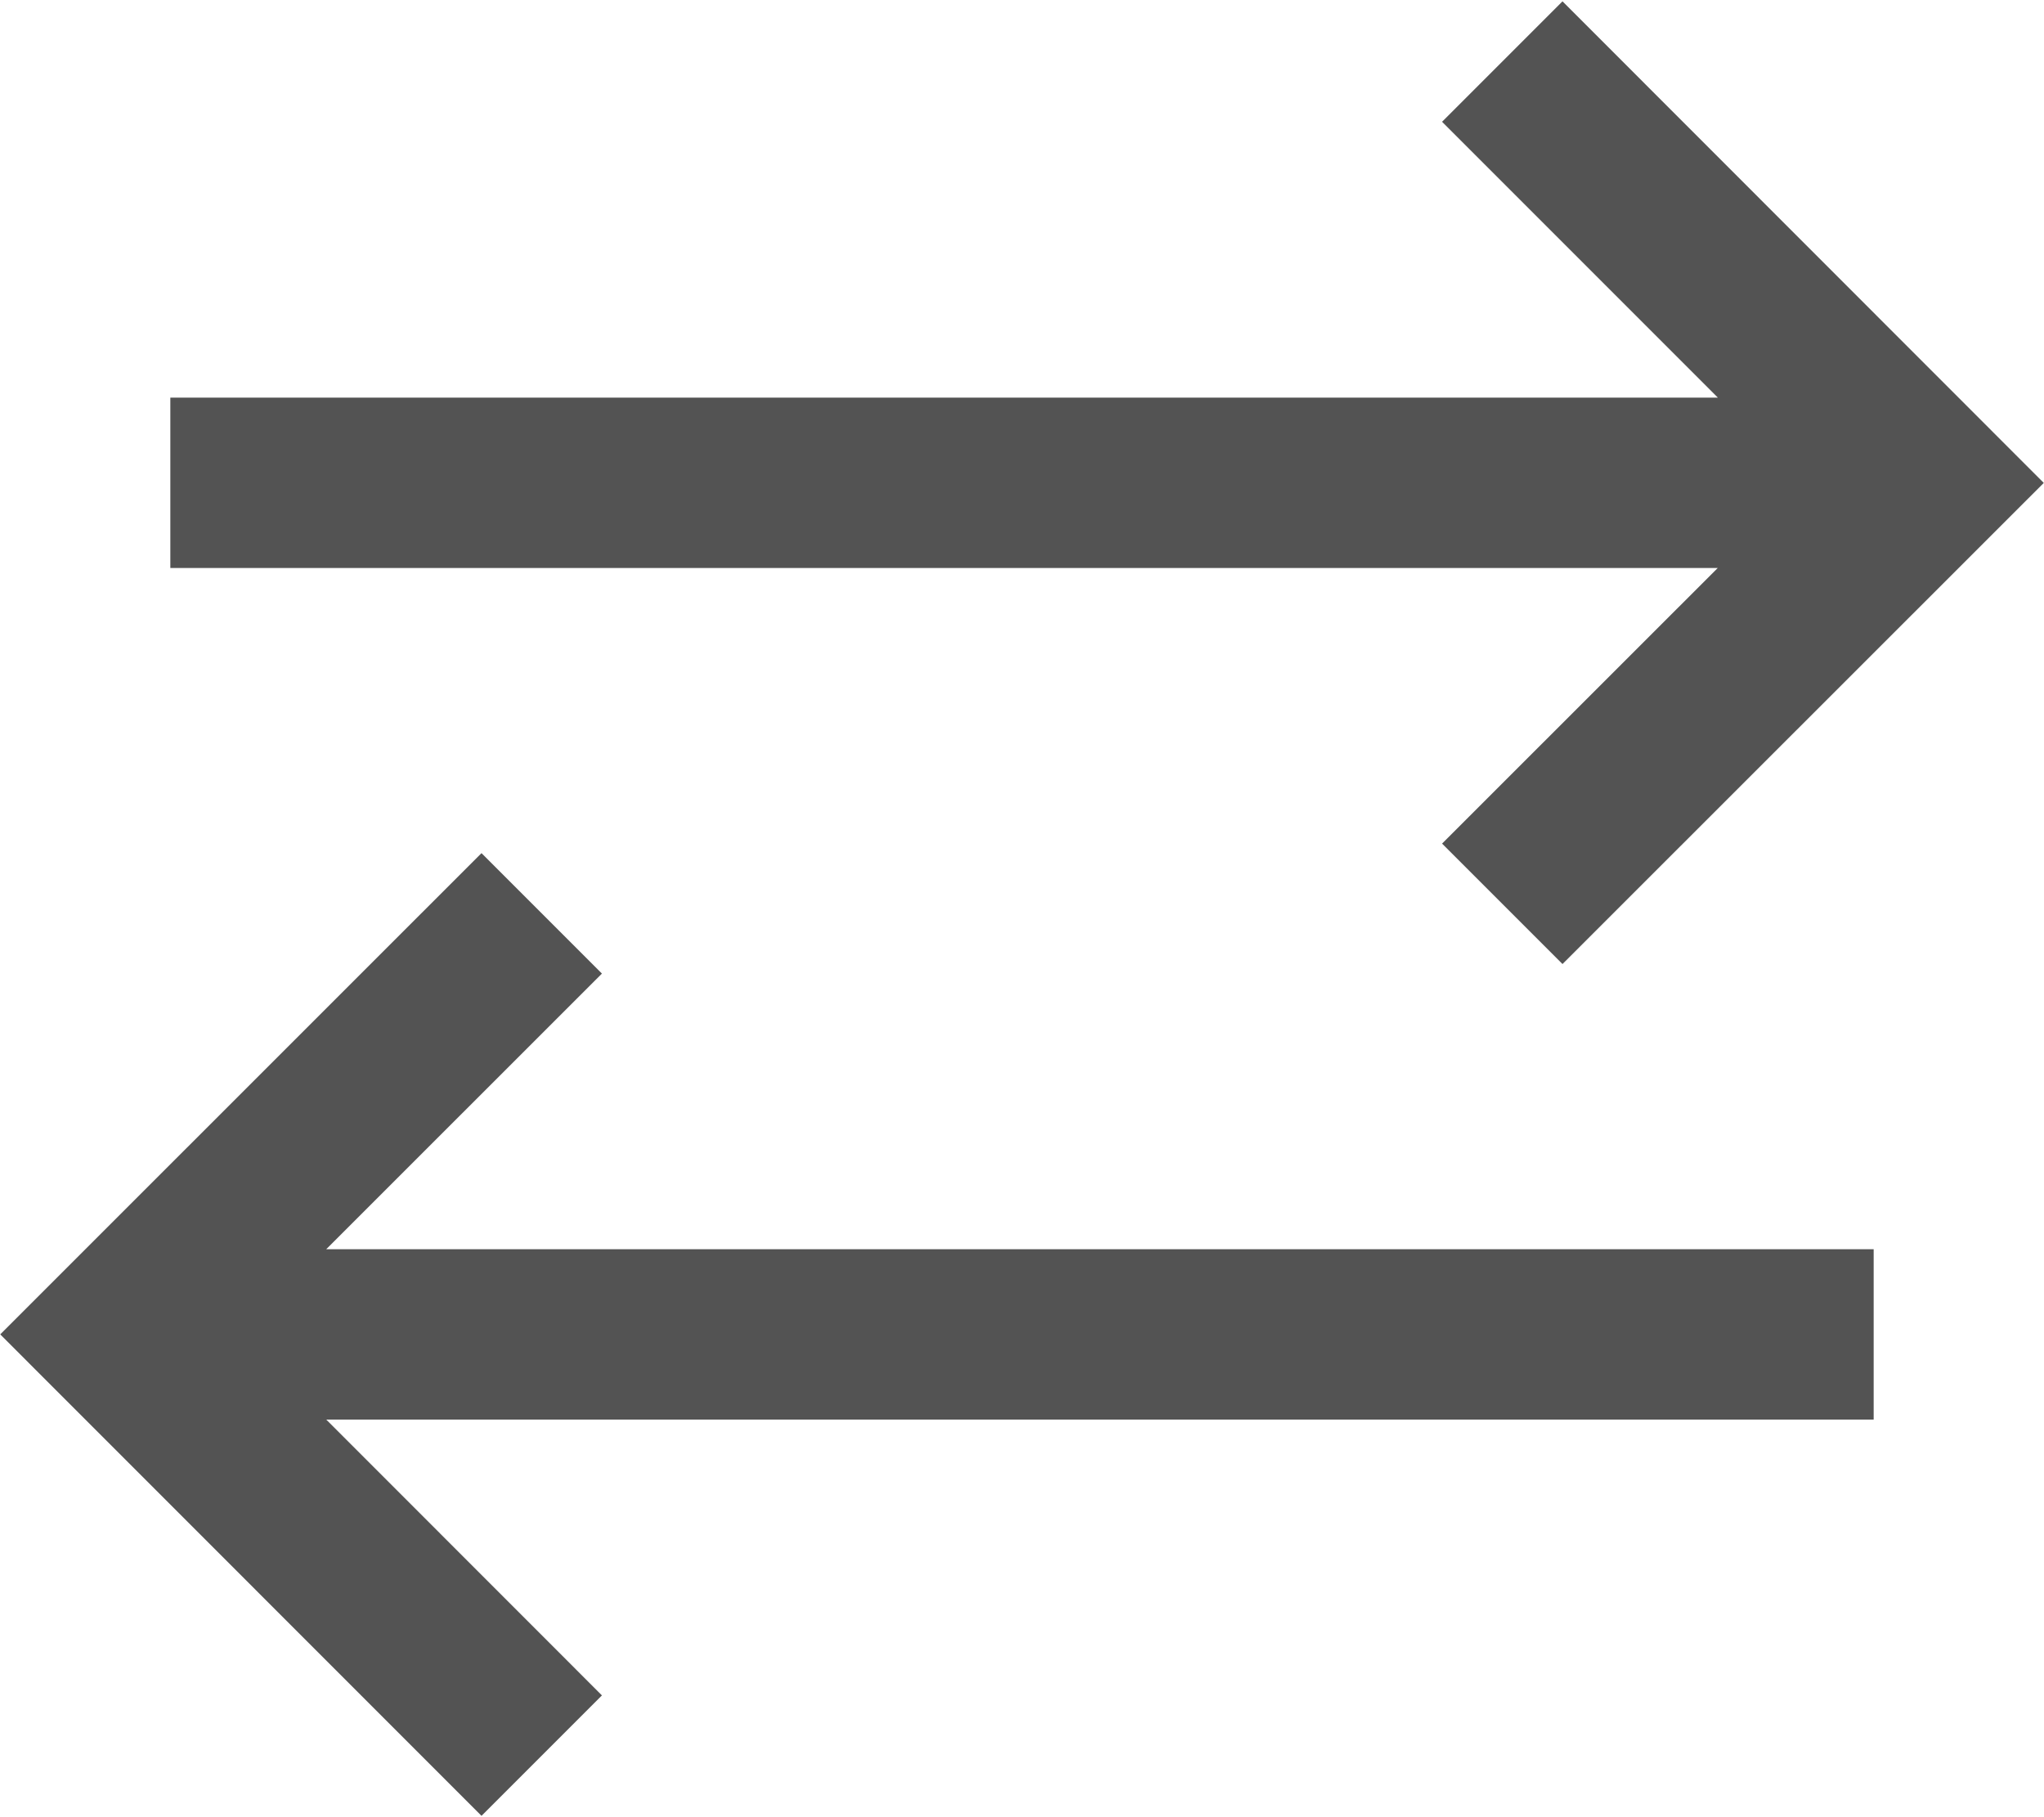
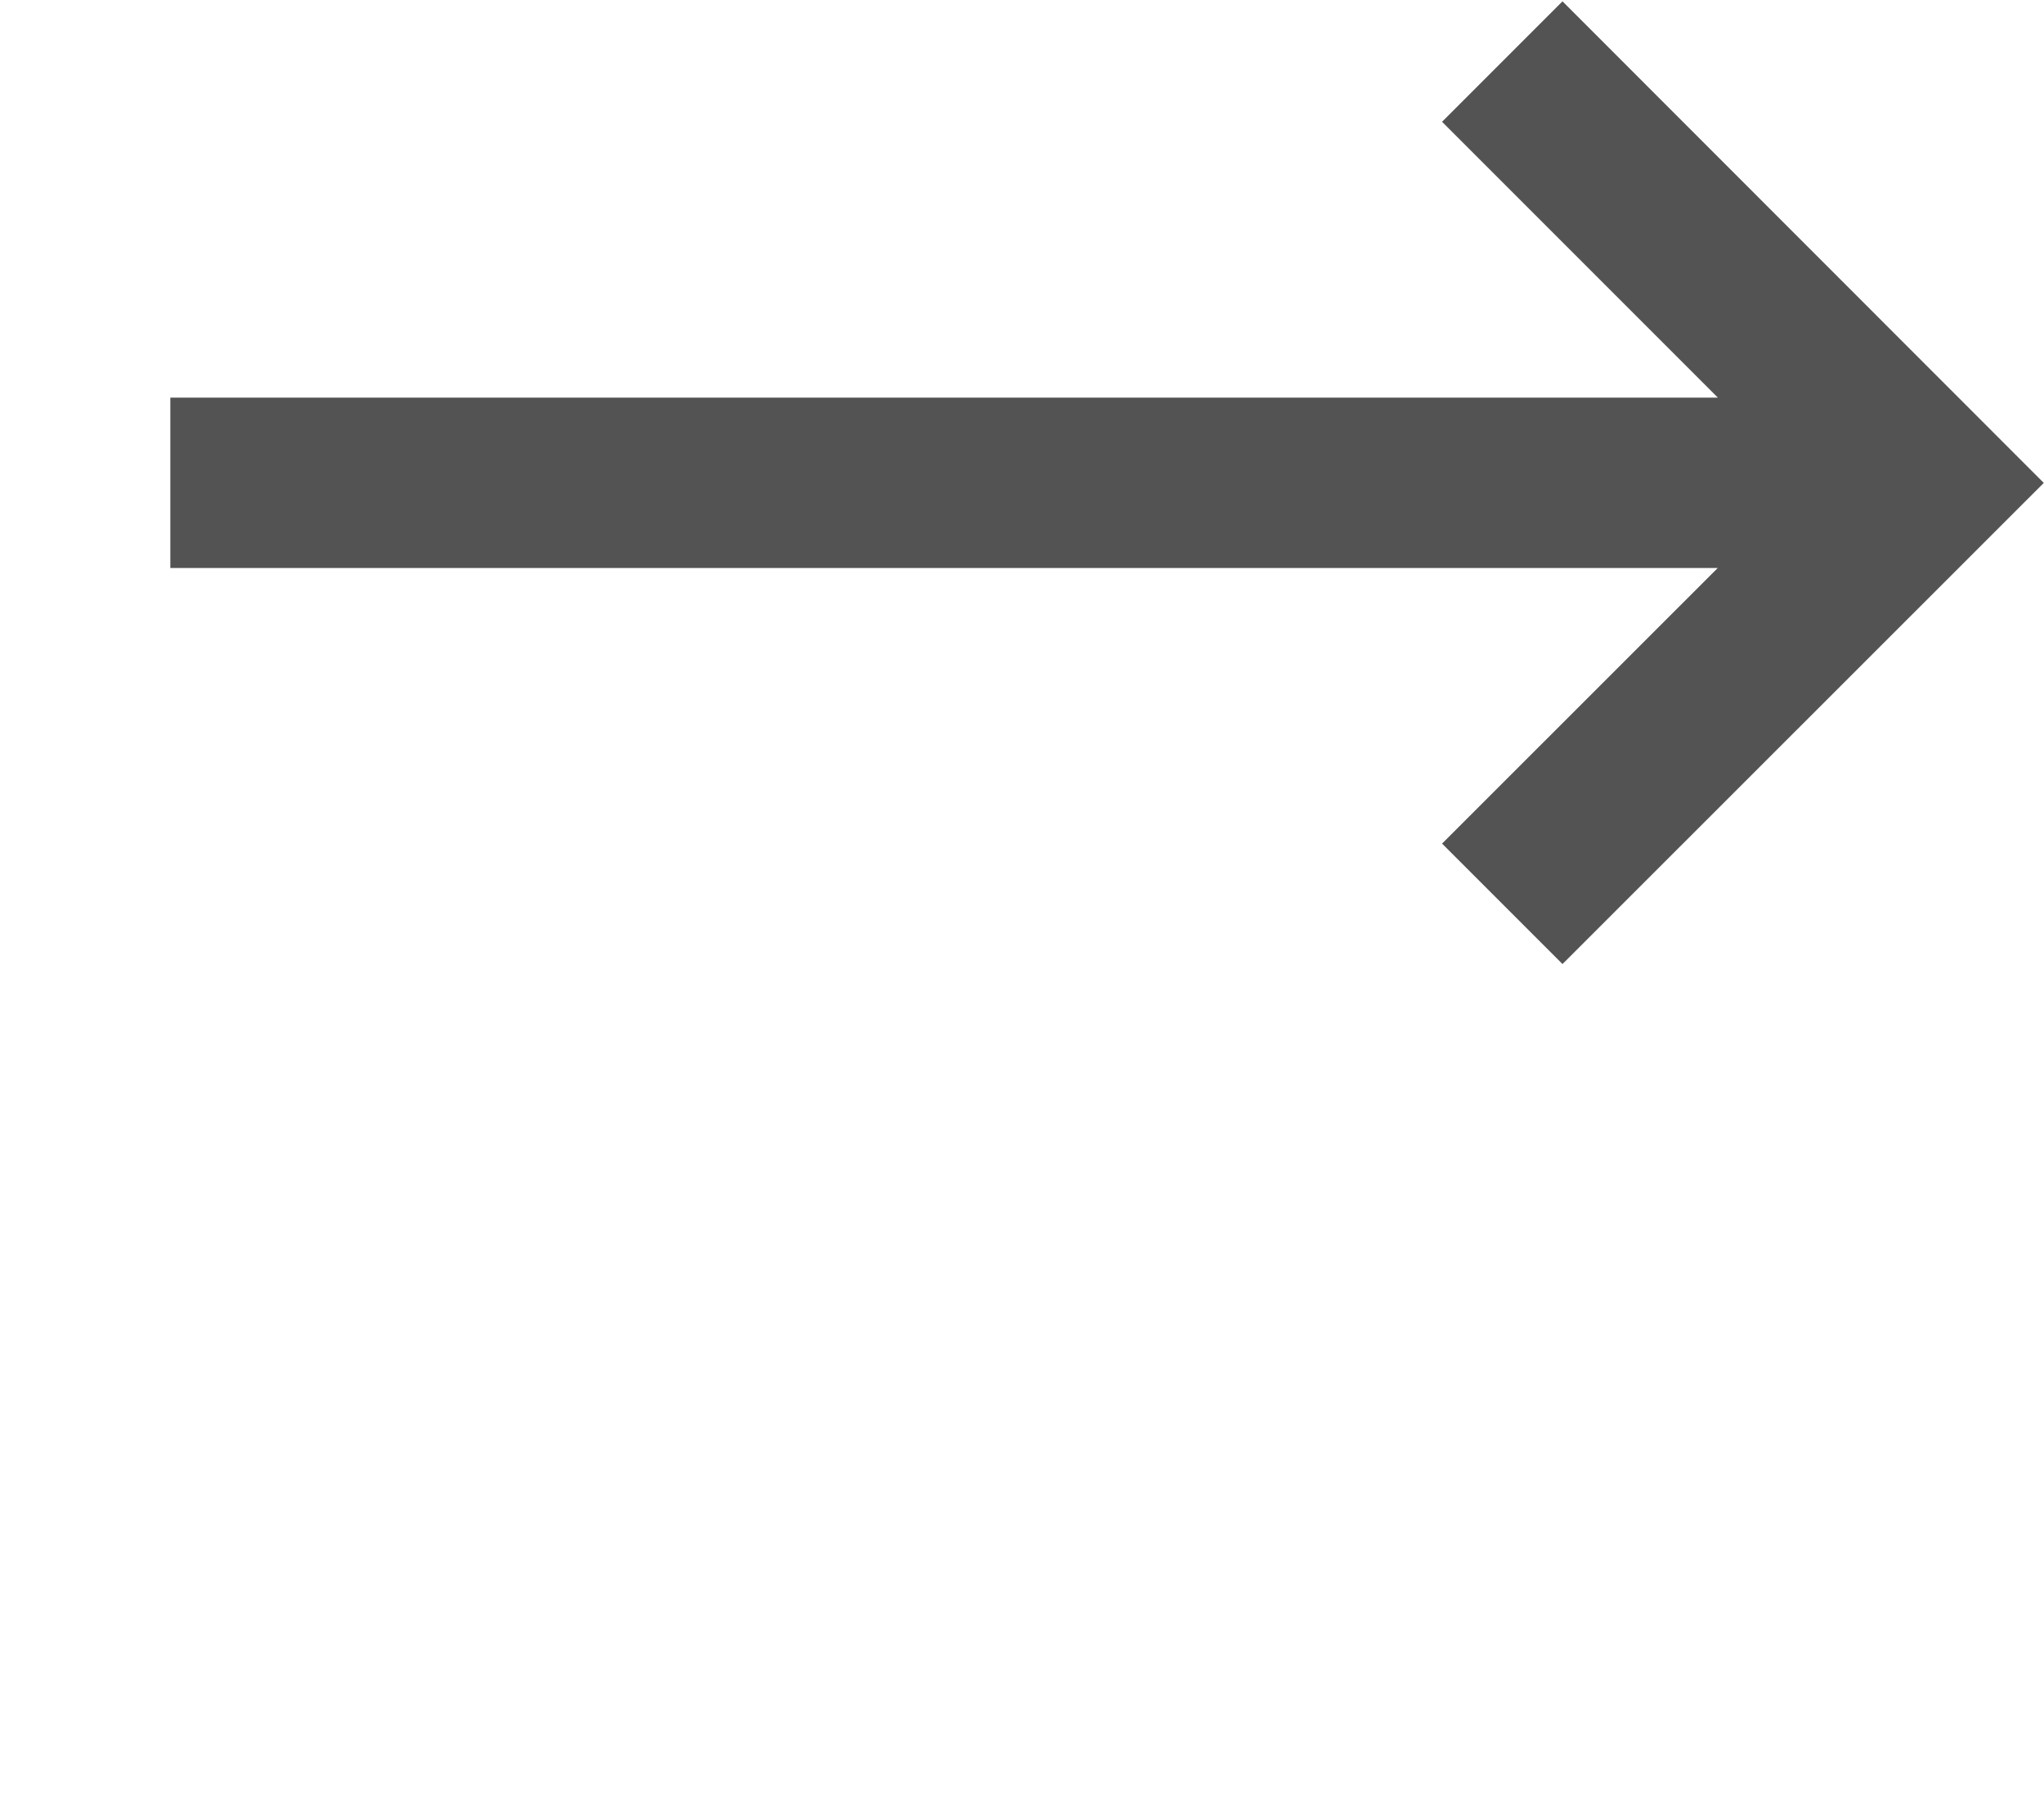
<svg xmlns="http://www.w3.org/2000/svg" width="72" height="64" viewBox="0 0 72 64" fill="none">
  <path d="M50.797 4.289L60.512 14.004H6V20.004H60.508L50.797 29.711L55.039 33.953L71.992 17.008L55.039 0.047L50.797 4.289Z" fill="#535353" />
-   <path d="M21.203 34.289L16.961 30.047L0.008 46.996L16.961 63.953L21.203 59.711L11.492 49.996H66V43.996H11.492L21.203 34.289Z" fill="#535353" />
</svg>